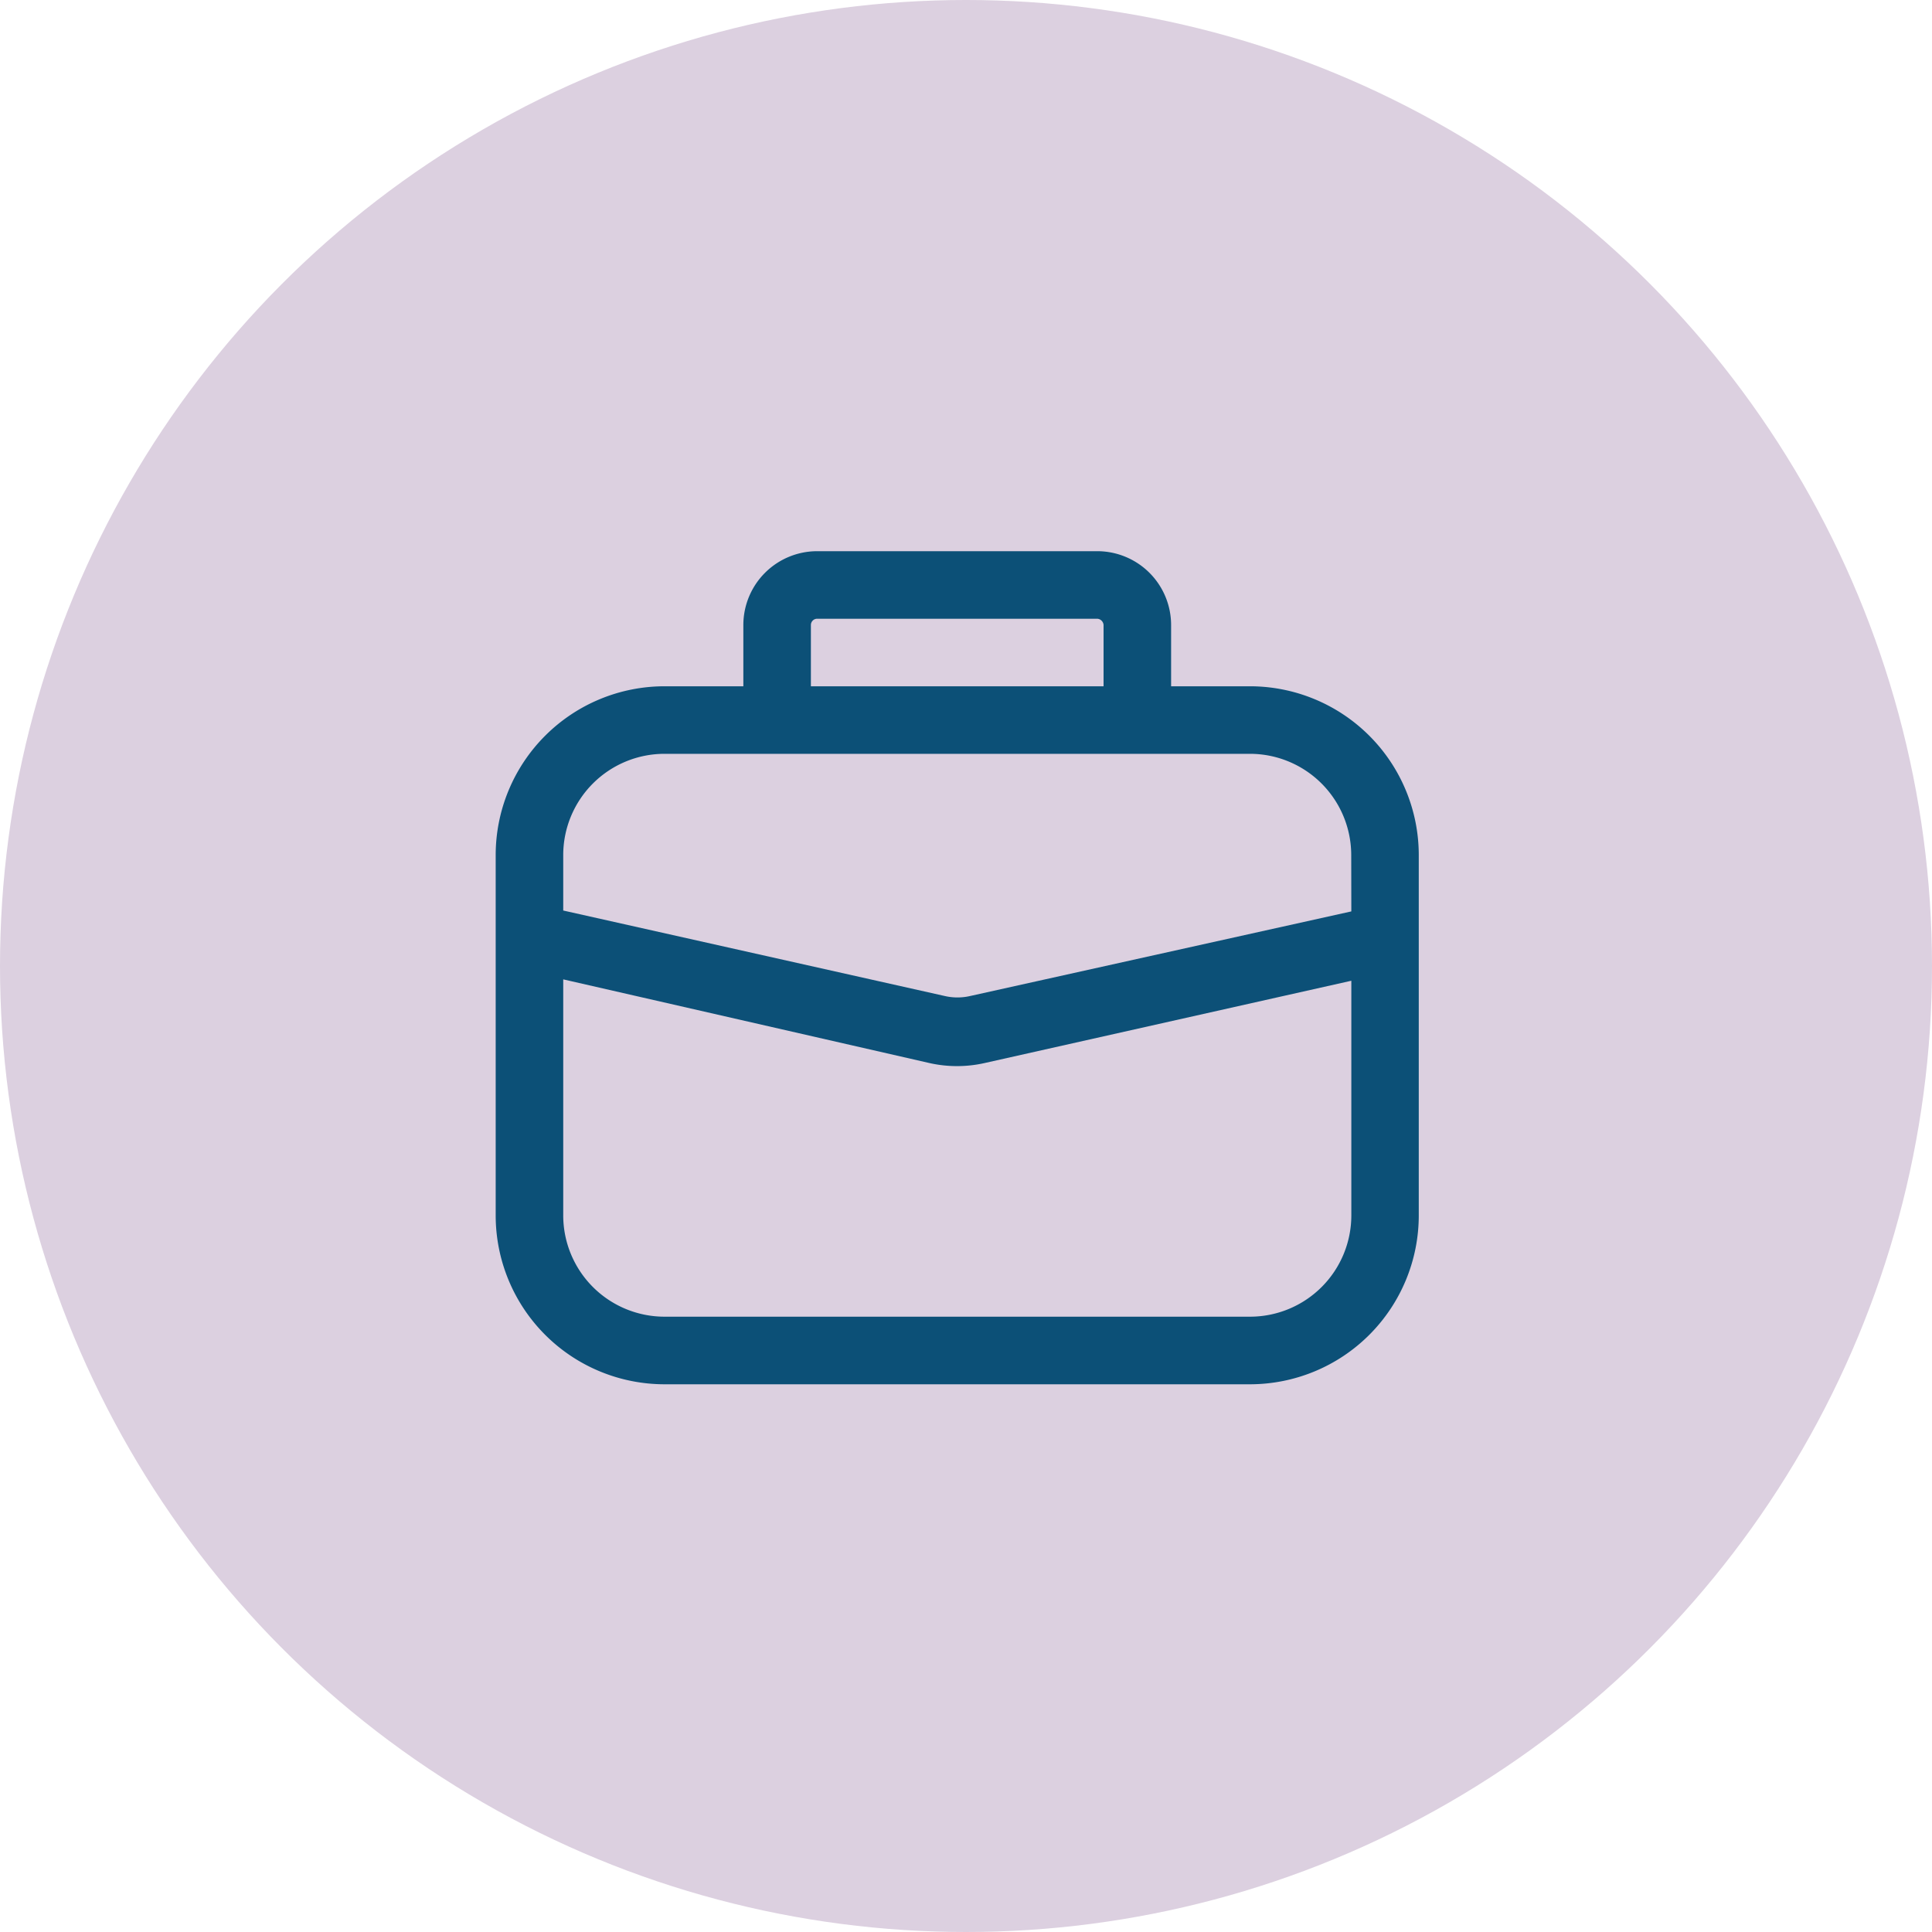
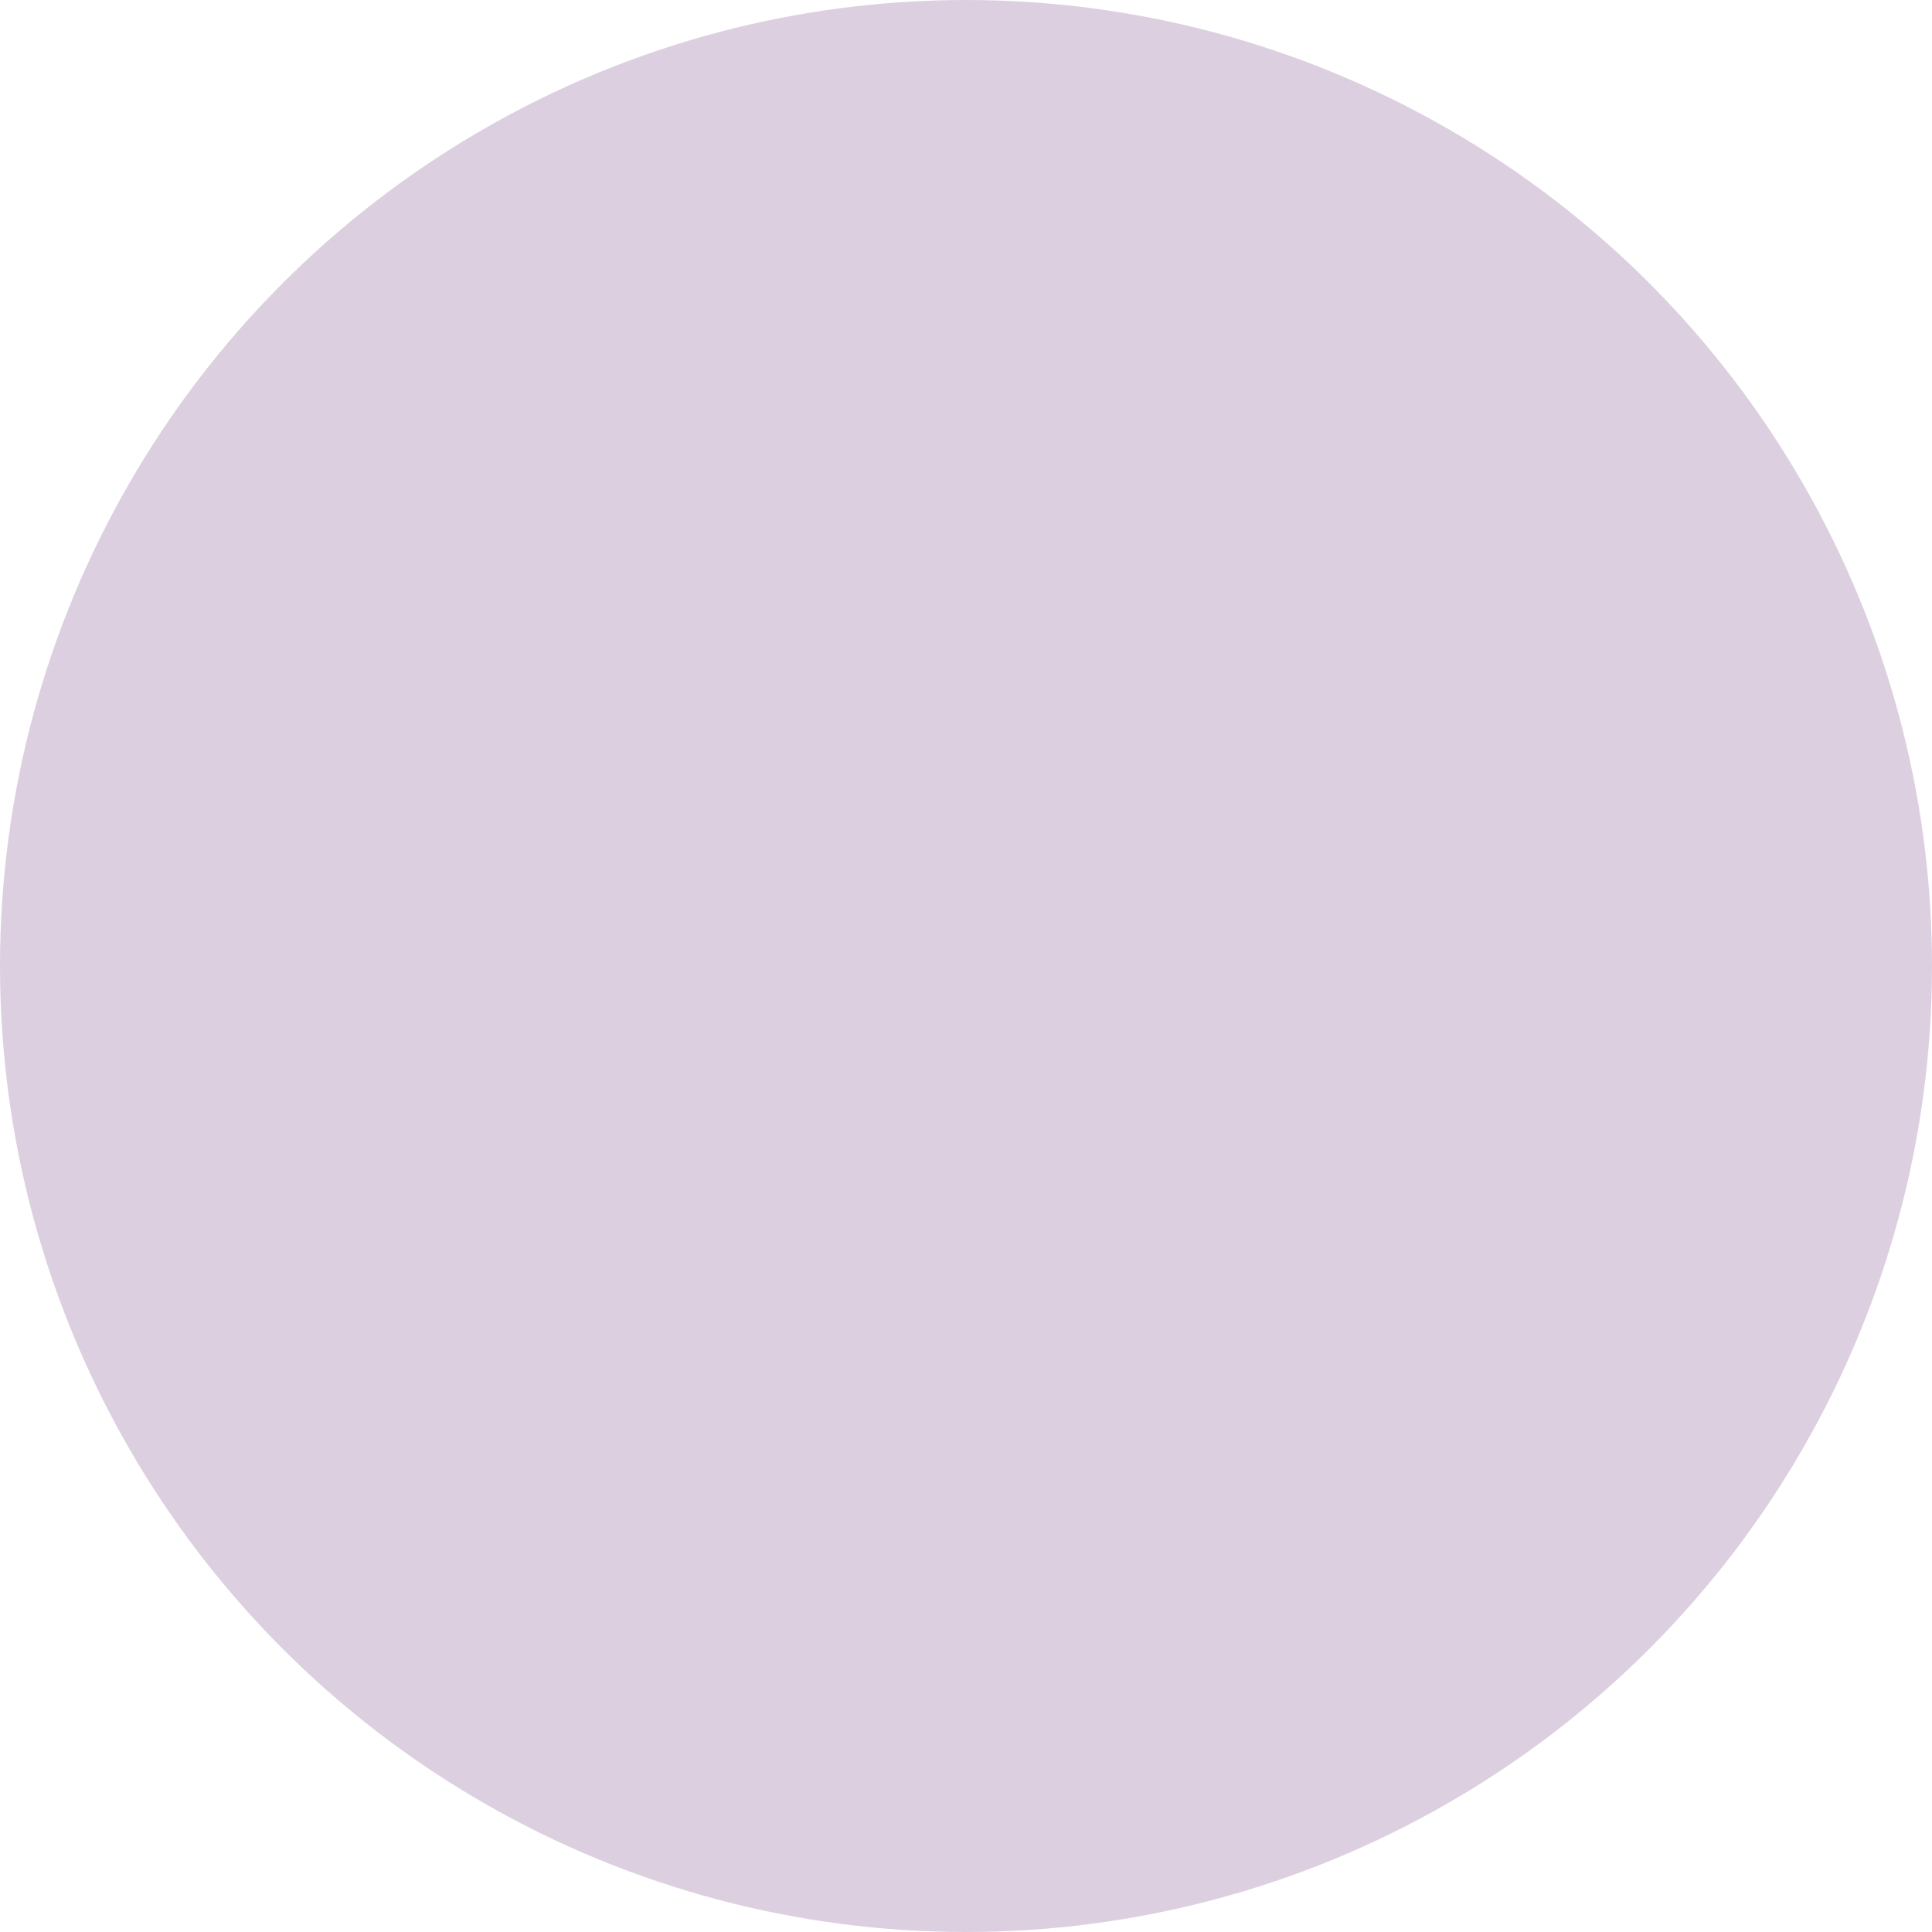
<svg xmlns="http://www.w3.org/2000/svg" width="74" height="74" viewBox="0 0 74 74">
  <g id="laboral" transform="translate(-1180 -1052)">
    <circle id="Ellipse_71" data-name="Ellipse 71" cx="37" cy="37" r="37" transform="translate(1180 1052)" fill="#dcd0e0" />
    <g id="ic_mercadoLaboral" transform="translate(1196.333 1069.199)">
      <rect id="Rectangle_911" data-name="Rectangle 911" width="40" height="40" transform="translate(-0.333 -0.2)" fill="none" />
-       <path id="ic_mercadoLaboral-2" data-name="ic_mercadoLaboral" d="M28.888,5.174H25.87V2.828A2.829,2.829,0,0,0,23.042,0H12.314A2.829,2.829,0,0,0,9.486,2.828V5.174H6.468A6.468,6.468,0,0,0,0,11.641v13.8a6.468,6.468,0,0,0,6.468,6.468H28.888a6.468,6.468,0,0,0,6.468-6.468v-13.8A6.468,6.468,0,0,0,28.888,5.174Zm-16.815,0V2.828a.241.241,0,0,1,.241-.241H23.042a.258.258,0,0,1,.241.241V5.174Zm20.7,8.623L18.161,17.04a2.159,2.159,0,0,1-.949,0L2.587,13.763V11.641a3.881,3.881,0,0,1,3.881-3.88H28.888a3.881,3.881,0,0,1,3.881,3.88Zm0,2.656v8.986a3.881,3.881,0,0,1-3.881,3.881H6.468a3.881,3.881,0,0,1-3.881-3.881V16.4l14.039,3.208a4.815,4.815,0,0,0,2.087,0Z" transform="translate(2.653 3.913)" fill="#0c5077" />
    </g>
  </g>
</svg>